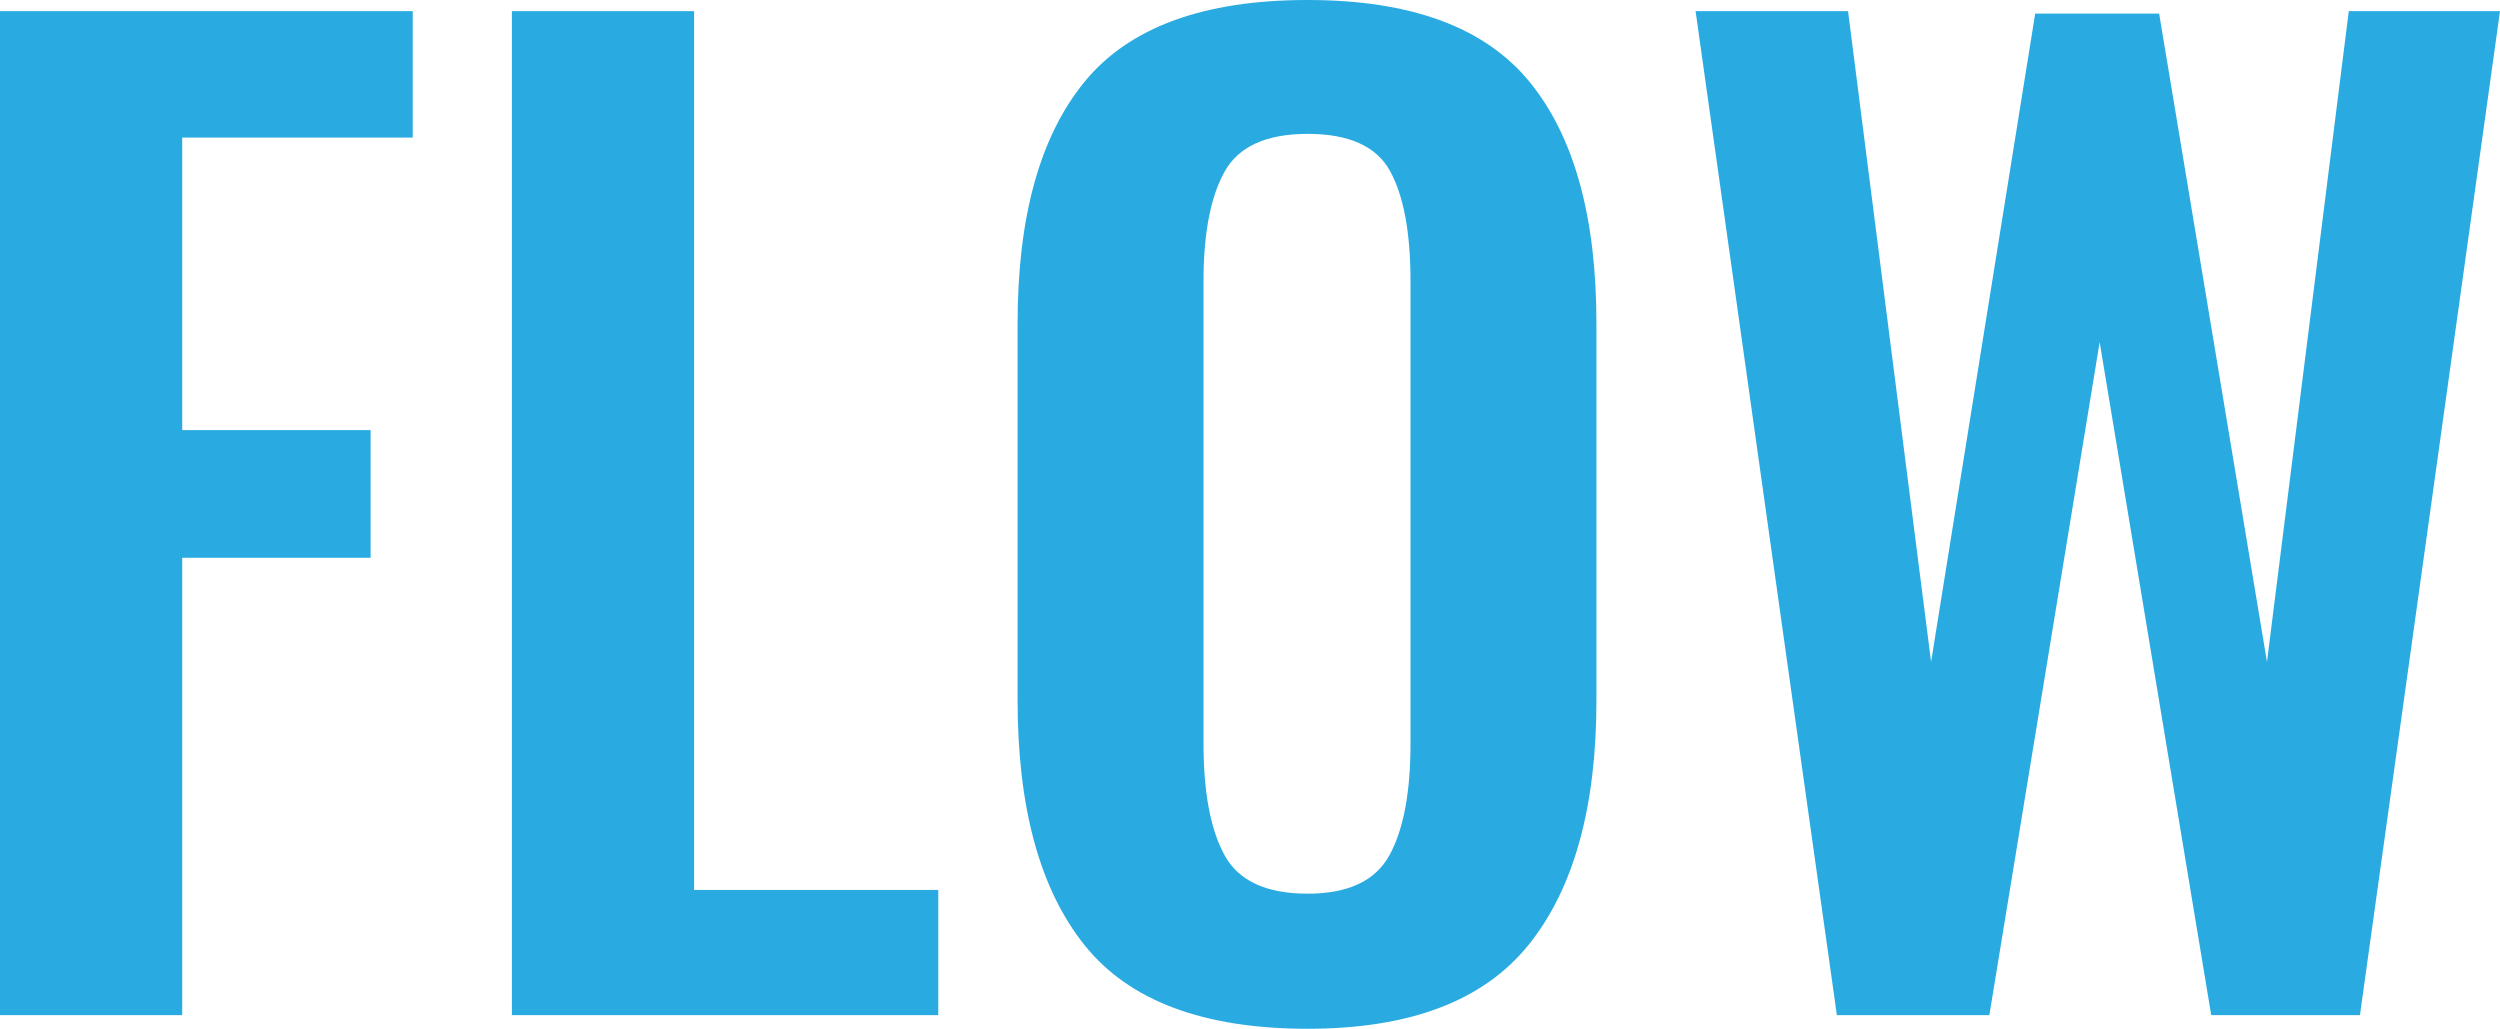
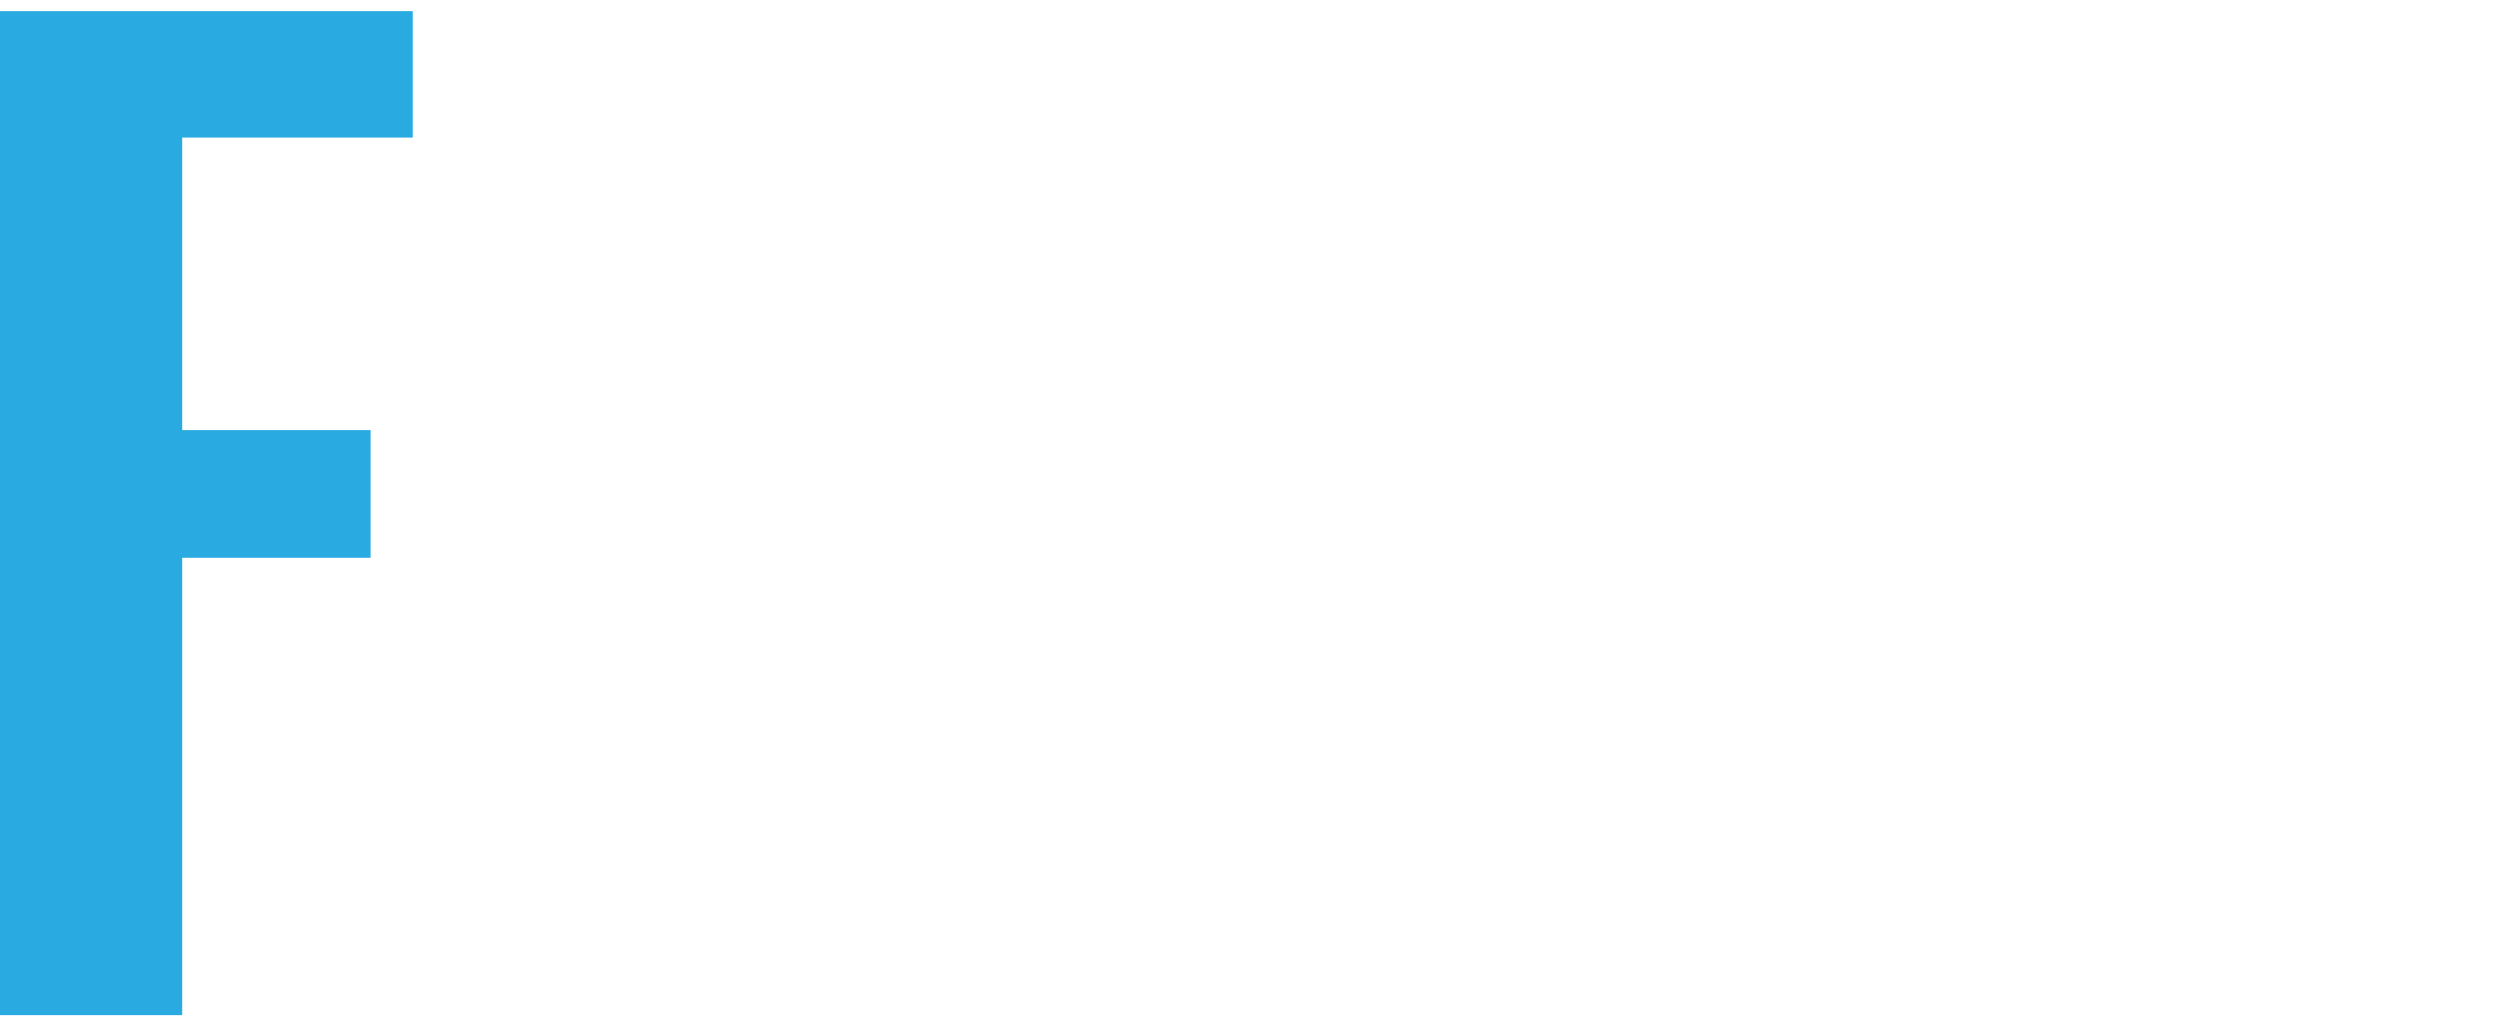
<svg xmlns="http://www.w3.org/2000/svg" width="258.172" height="106.24" viewBox="0 0 258.172 106.24">
  <defs>
    <style>.cls-1{fill:#29abe2;}</style>
  </defs>
  <g id="レイヤー_2" data-name="レイヤー 2">
    <g id="コンテンツ">
      <path class="cls-1" d="M0,1.151H42.624V14.208H18.816V44.416H38.272V57.601H18.816V104.832H0Z" />
-       <path class="cls-1" d="M52.863,1.151H71.679V91.903H96.895V104.832H52.863Z" />
-       <path class="cls-1" d="M111.998,97.601q-6.912-8.641-6.912-25.281V33.408q0-16.513,6.912-24.96Q118.91-.001,135.038,0q15.999,0,22.912,8.448,6.913,8.448,6.912,24.96V72.319q0,16.513-6.976,25.217-6.978,8.706-22.848,8.704Q118.91,106.24,111.998,97.601Zm31.488-9.281q2.175-3.964,2.176-11.52V29.056q0-7.55-2.112-11.392-2.112-3.839-8.512-3.84-6.402,0-8.576,3.903-2.178,3.907-2.176,11.328V76.8q0,7.554,2.176,11.52,2.175,3.97,8.576,3.969Q141.308,92.288,143.486,88.319Z" />
-       <path class="cls-1" d="M175.101,1.151h15.744l8.576,67.201L210.172,1.408h12.8L234.108,68.353l8.448-67.201h15.616L243.708,104.832H228.349l-11.52-69.504L205.437,104.832H189.692Z" />
    </g>
  </g>
</svg>